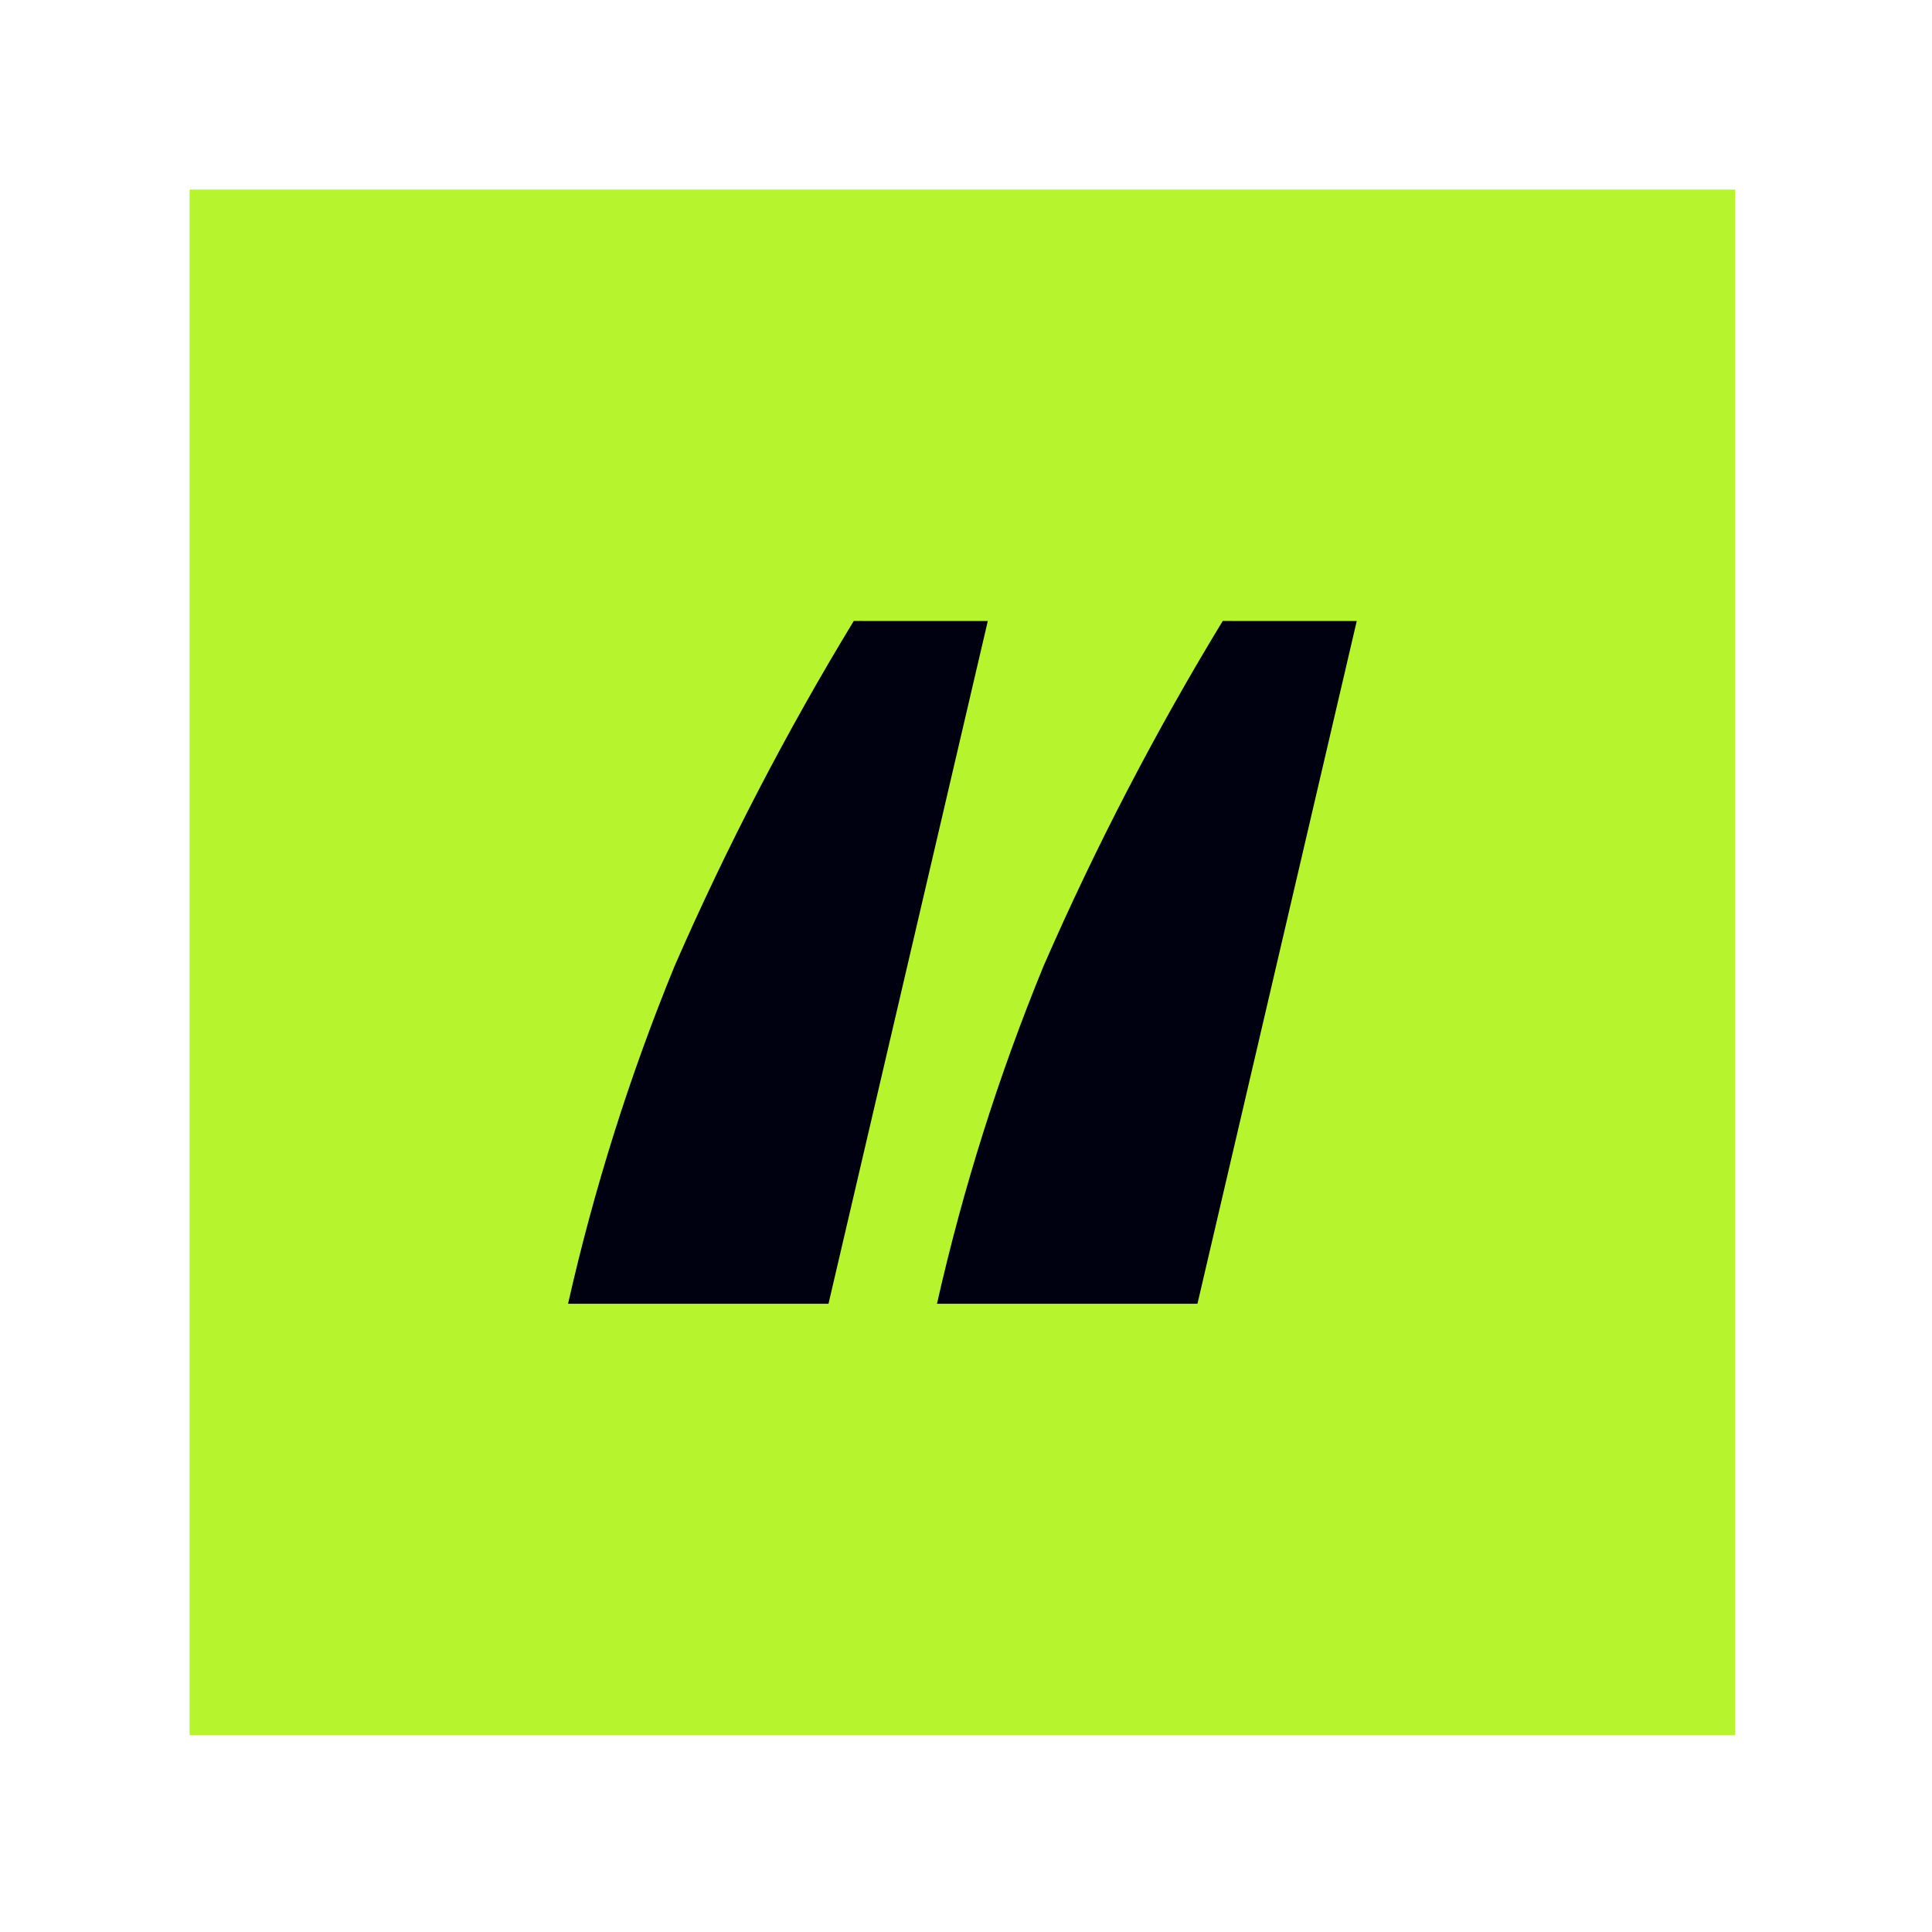
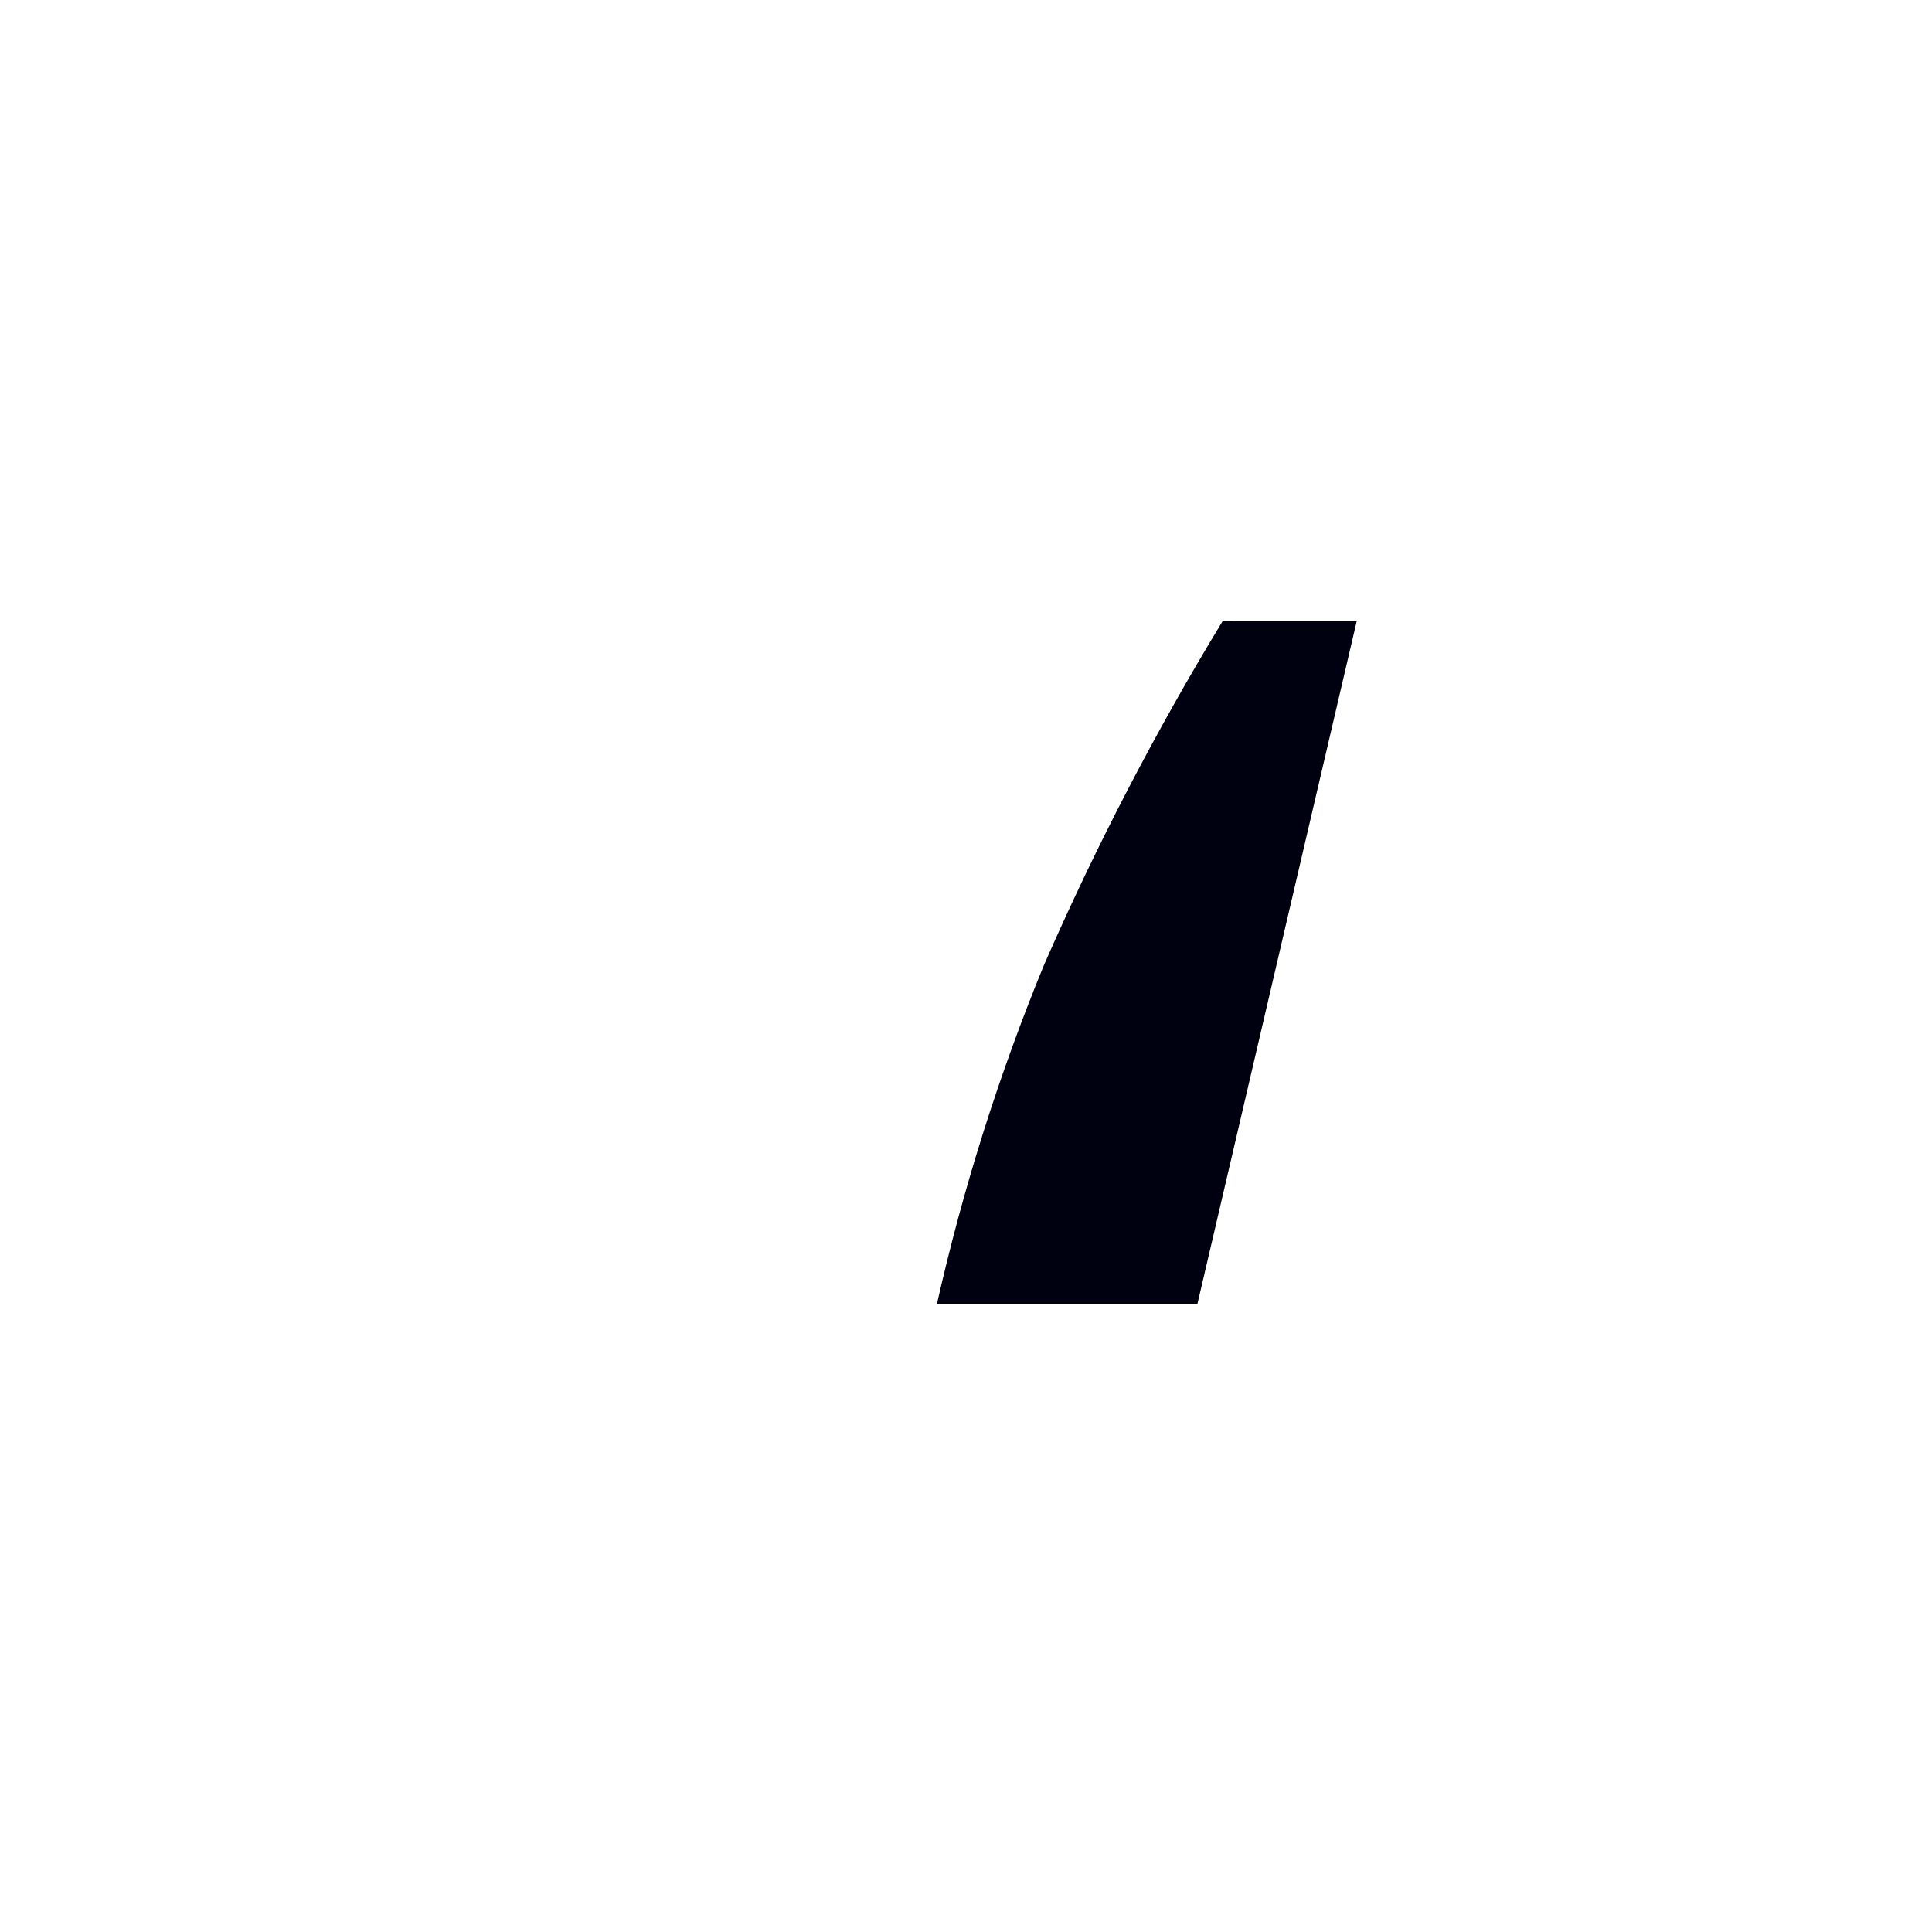
<svg xmlns="http://www.w3.org/2000/svg" width="40" height="40" viewBox="0 0 40 40" fill="none">
-   <path d="M35.925 3.925H3.925V35.925H35.925V3.925Z" fill="#B6F52D" />
-   <path d="M20.451 12.858L17.153 26.993H11.761C12.3 24.605 13.038 22.266 13.967 20C15.042 17.538 16.281 15.152 17.676 12.857L20.451 12.858Z" fill="#000110" />
  <path d="M28.09 12.858L24.792 26.993H19.399C19.938 24.605 20.676 22.266 21.606 20C22.68 17.538 23.919 15.152 25.315 12.857L28.09 12.858Z" fill="#000110" />
</svg>